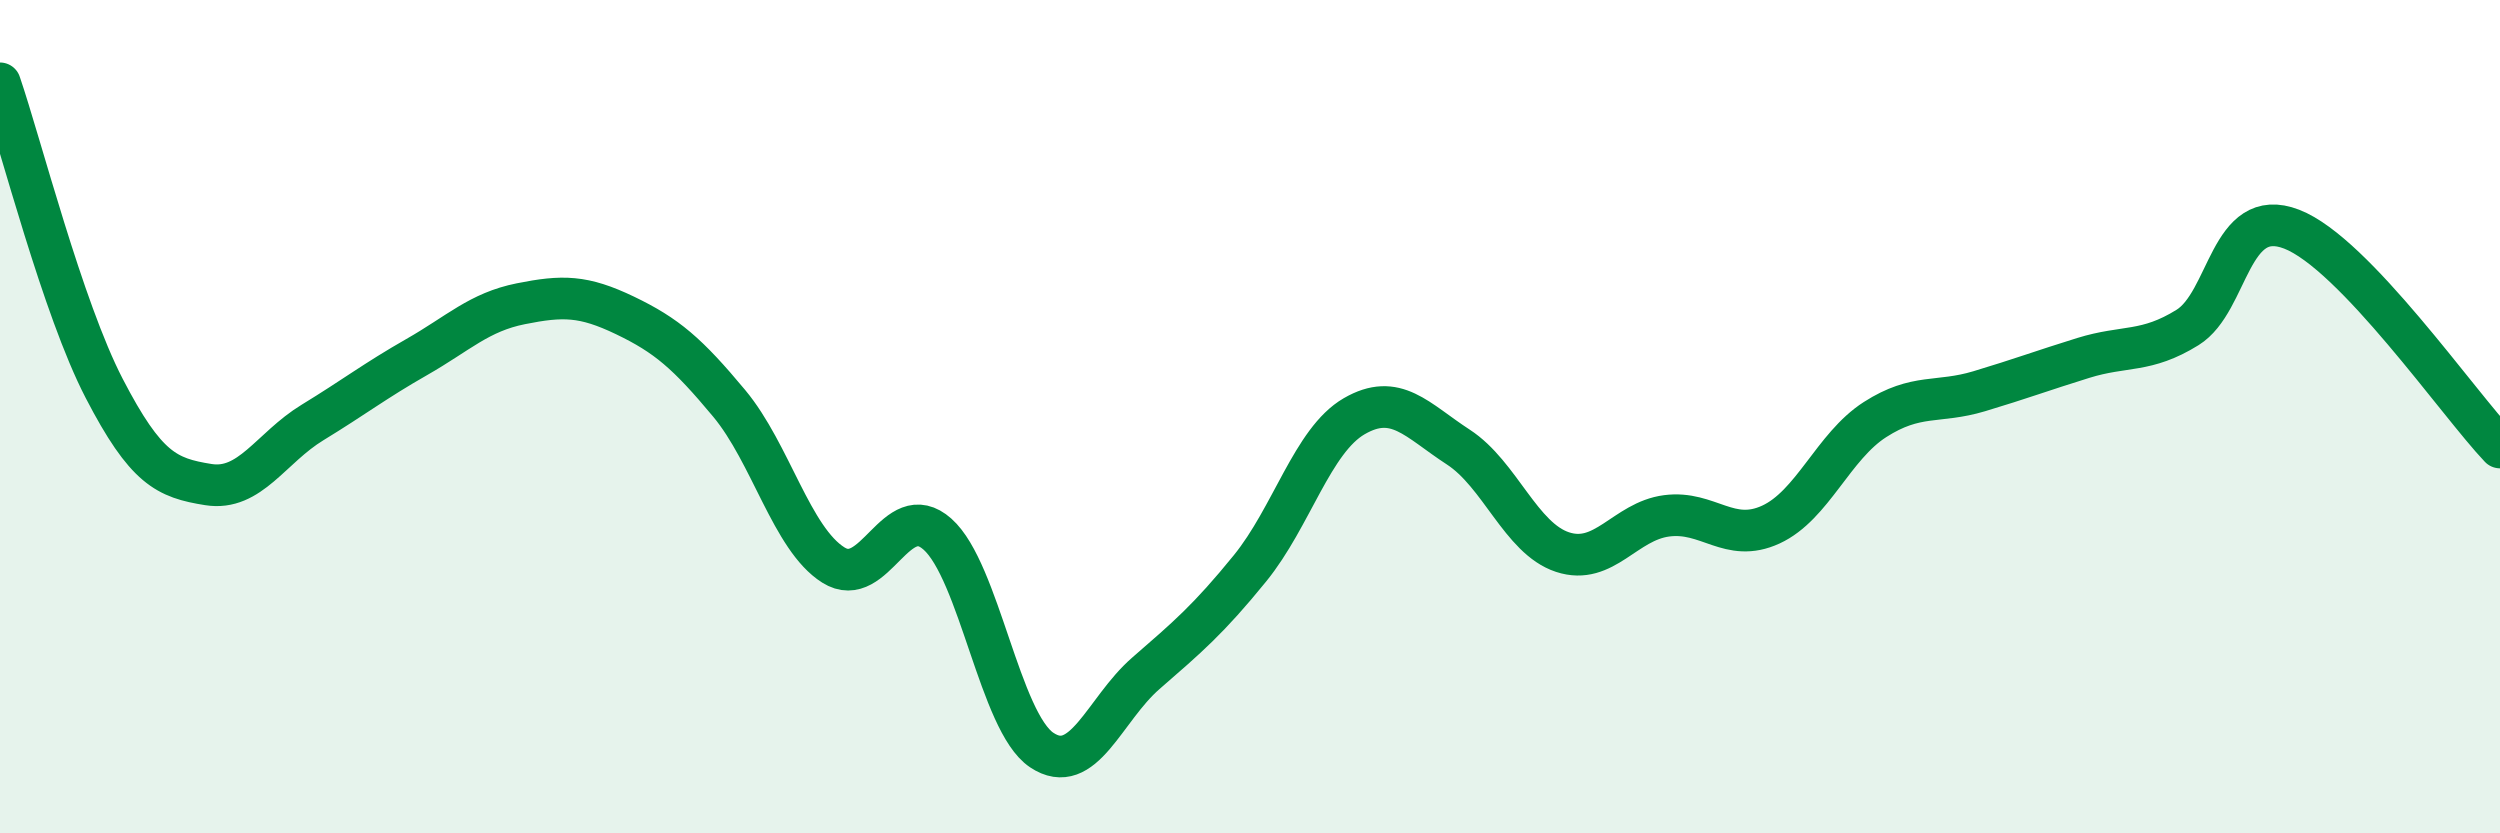
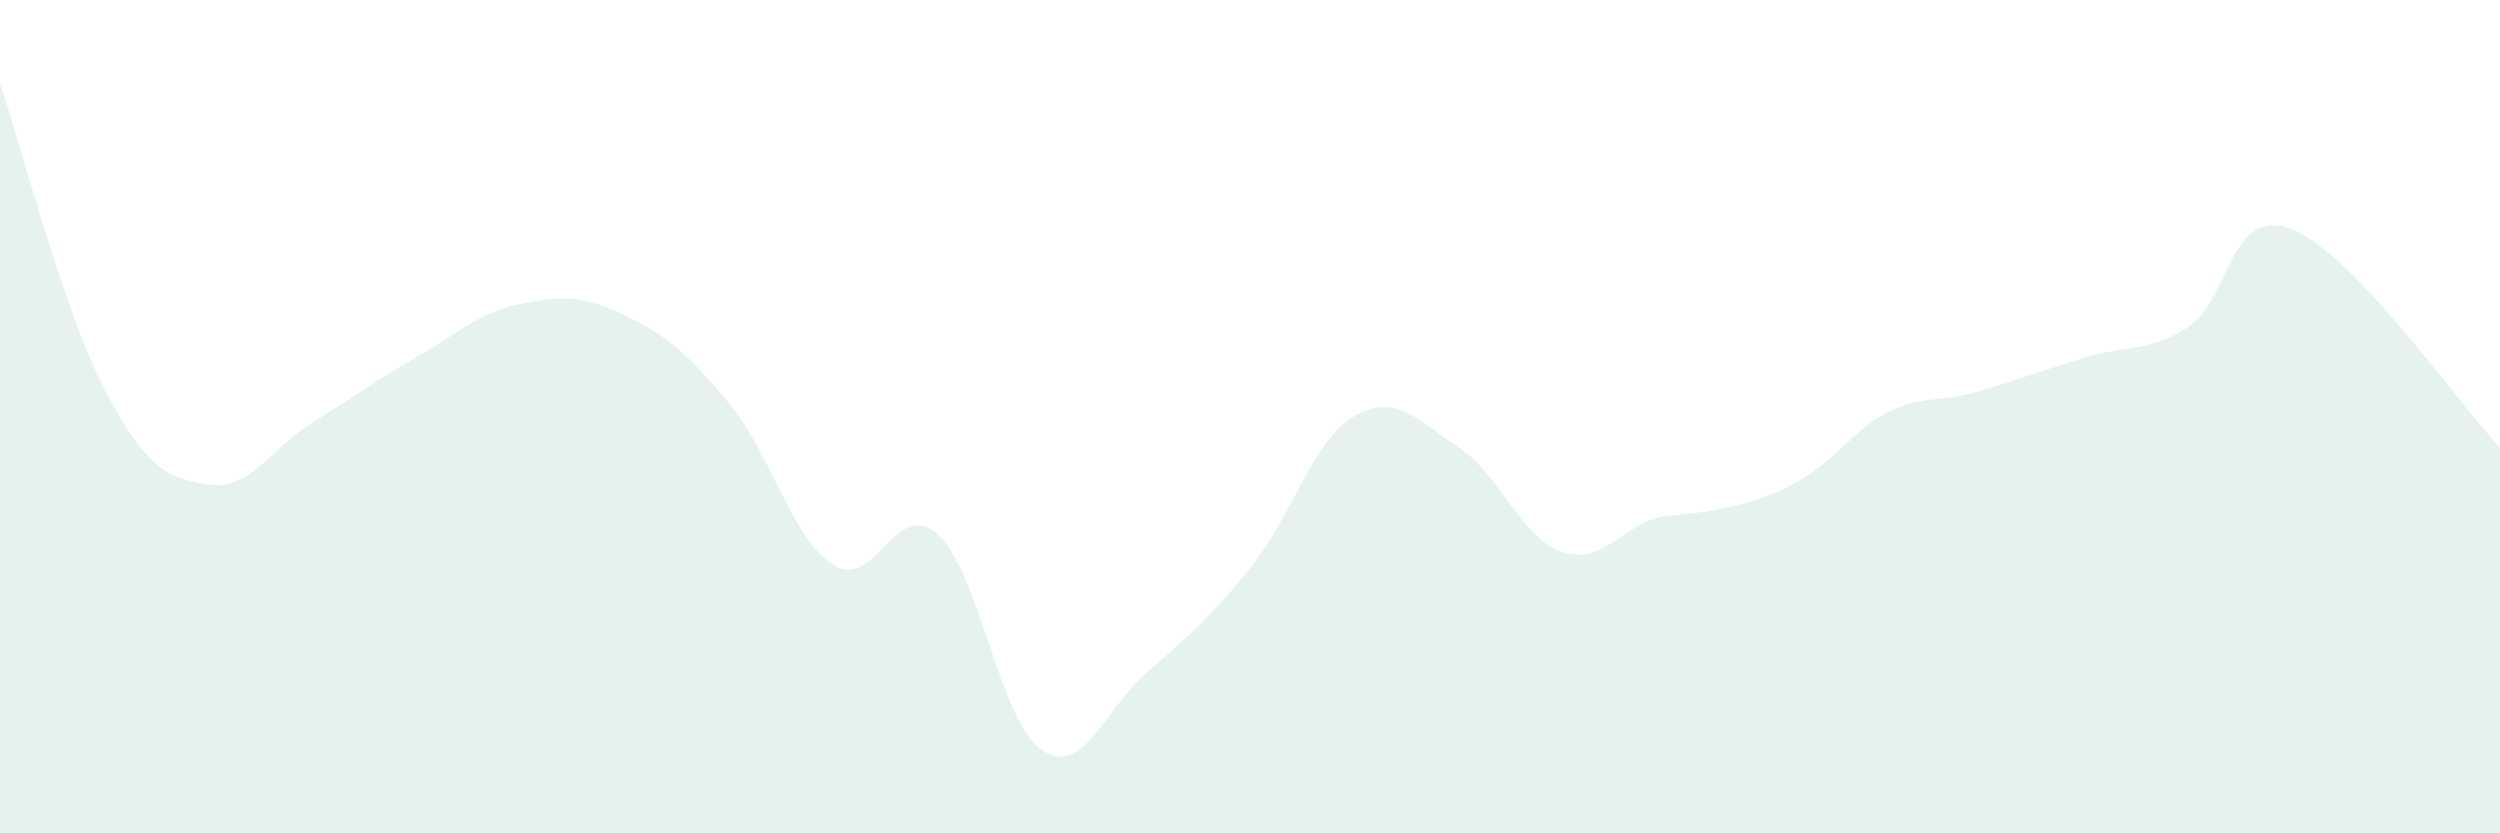
<svg xmlns="http://www.w3.org/2000/svg" width="60" height="20" viewBox="0 0 60 20">
-   <path d="M 0,2 C 0.5,3.46 1.5,7.39 2.5,9.32 C 3.5,11.25 4,11.47 5,11.63 C 6,11.79 6.5,10.75 7.5,10.14 C 8.5,9.53 9,9.14 10,8.57 C 11,8 11.5,7.49 12.5,7.29 C 13.5,7.09 14,7.09 15,7.57 C 16,8.05 16.5,8.48 17.5,9.68 C 18.5,10.88 19,12.93 20,13.56 C 21,14.19 21.5,11.93 22.5,12.82 C 23.5,13.71 24,17.33 25,18 C 26,18.67 26.5,17.03 27.5,16.16 C 28.5,15.29 29,14.87 30,13.64 C 31,12.41 31.5,10.57 32.5,9.99 C 33.5,9.41 34,10.08 35,10.73 C 36,11.38 36.5,12.92 37.5,13.25 C 38.5,13.58 39,12.51 40,12.38 C 41,12.25 41.5,13.05 42.5,12.59 C 43.5,12.13 44,10.71 45,10.07 C 46,9.43 46.5,9.69 47.5,9.39 C 48.5,9.09 49,8.9 50,8.59 C 51,8.28 51.5,8.48 52.5,7.86 C 53.5,7.24 53.5,4.92 55,5.5 C 56.5,6.08 59,9.69 60,10.74L60 20L0 20Z" fill="#008740" opacity="0.1" stroke-linecap="round" stroke-linejoin="round" />
-   <path d="M 0,2 C 0.5,3.46 1.5,7.39 2.5,9.32 C 3.5,11.25 4,11.47 5,11.63 C 6,11.79 6.5,10.75 7.5,10.14 C 8.5,9.53 9,9.14 10,8.57 C 11,8 11.5,7.49 12.5,7.29 C 13.5,7.09 14,7.09 15,7.57 C 16,8.05 16.5,8.48 17.5,9.68 C 18.5,10.88 19,12.93 20,13.56 C 21,14.19 21.5,11.93 22.5,12.82 C 23.5,13.71 24,17.33 25,18 C 26,18.67 26.5,17.03 27.5,16.16 C 28.5,15.29 29,14.87 30,13.64 C 31,12.41 31.5,10.57 32.5,9.99 C 33.5,9.41 34,10.08 35,10.73 C 36,11.38 36.5,12.92 37.5,13.25 C 38.5,13.58 39,12.51 40,12.38 C 41,12.25 41.5,13.05 42.5,12.59 C 43.5,12.13 44,10.71 45,10.07 C 46,9.43 46.5,9.69 47.5,9.39 C 48.5,9.09 49,8.9 50,8.59 C 51,8.28 51.5,8.48 52.5,7.86 C 53.5,7.24 53.5,4.92 55,5.5 C 56.5,6.08 59,9.69 60,10.74" stroke="#008740" stroke-width="1" fill="none" stroke-linecap="round" stroke-linejoin="round" />
+   <path d="M 0,2 C 0.5,3.46 1.5,7.39 2.5,9.32 C 3.5,11.25 4,11.47 5,11.63 C 6,11.79 6.5,10.75 7.5,10.14 C 8.5,9.53 9,9.14 10,8.57 C 11,8 11.5,7.49 12.5,7.29 C 13.5,7.09 14,7.09 15,7.57 C 16,8.05 16.5,8.48 17.5,9.68 C 18.5,10.88 19,12.93 20,13.56 C 21,14.19 21.5,11.93 22.5,12.82 C 23.5,13.71 24,17.33 25,18 C 26,18.67 26.5,17.03 27.5,16.16 C 28.5,15.29 29,14.87 30,13.64 C 31,12.41 31.5,10.57 32.5,9.99 C 33.5,9.41 34,10.08 35,10.73 C 36,11.38 36.5,12.92 37.5,13.25 C 38.5,13.58 39,12.51 40,12.38 C 43.5,12.13 44,10.71 45,10.07 C 46,9.43 46.5,9.69 47.5,9.39 C 48.5,9.09 49,8.9 50,8.59 C 51,8.28 51.5,8.48 52.5,7.86 C 53.5,7.24 53.5,4.92 55,5.5 C 56.5,6.08 59,9.69 60,10.74L60 20L0 20Z" fill="#008740" opacity="0.1" stroke-linecap="round" stroke-linejoin="round" />
</svg>